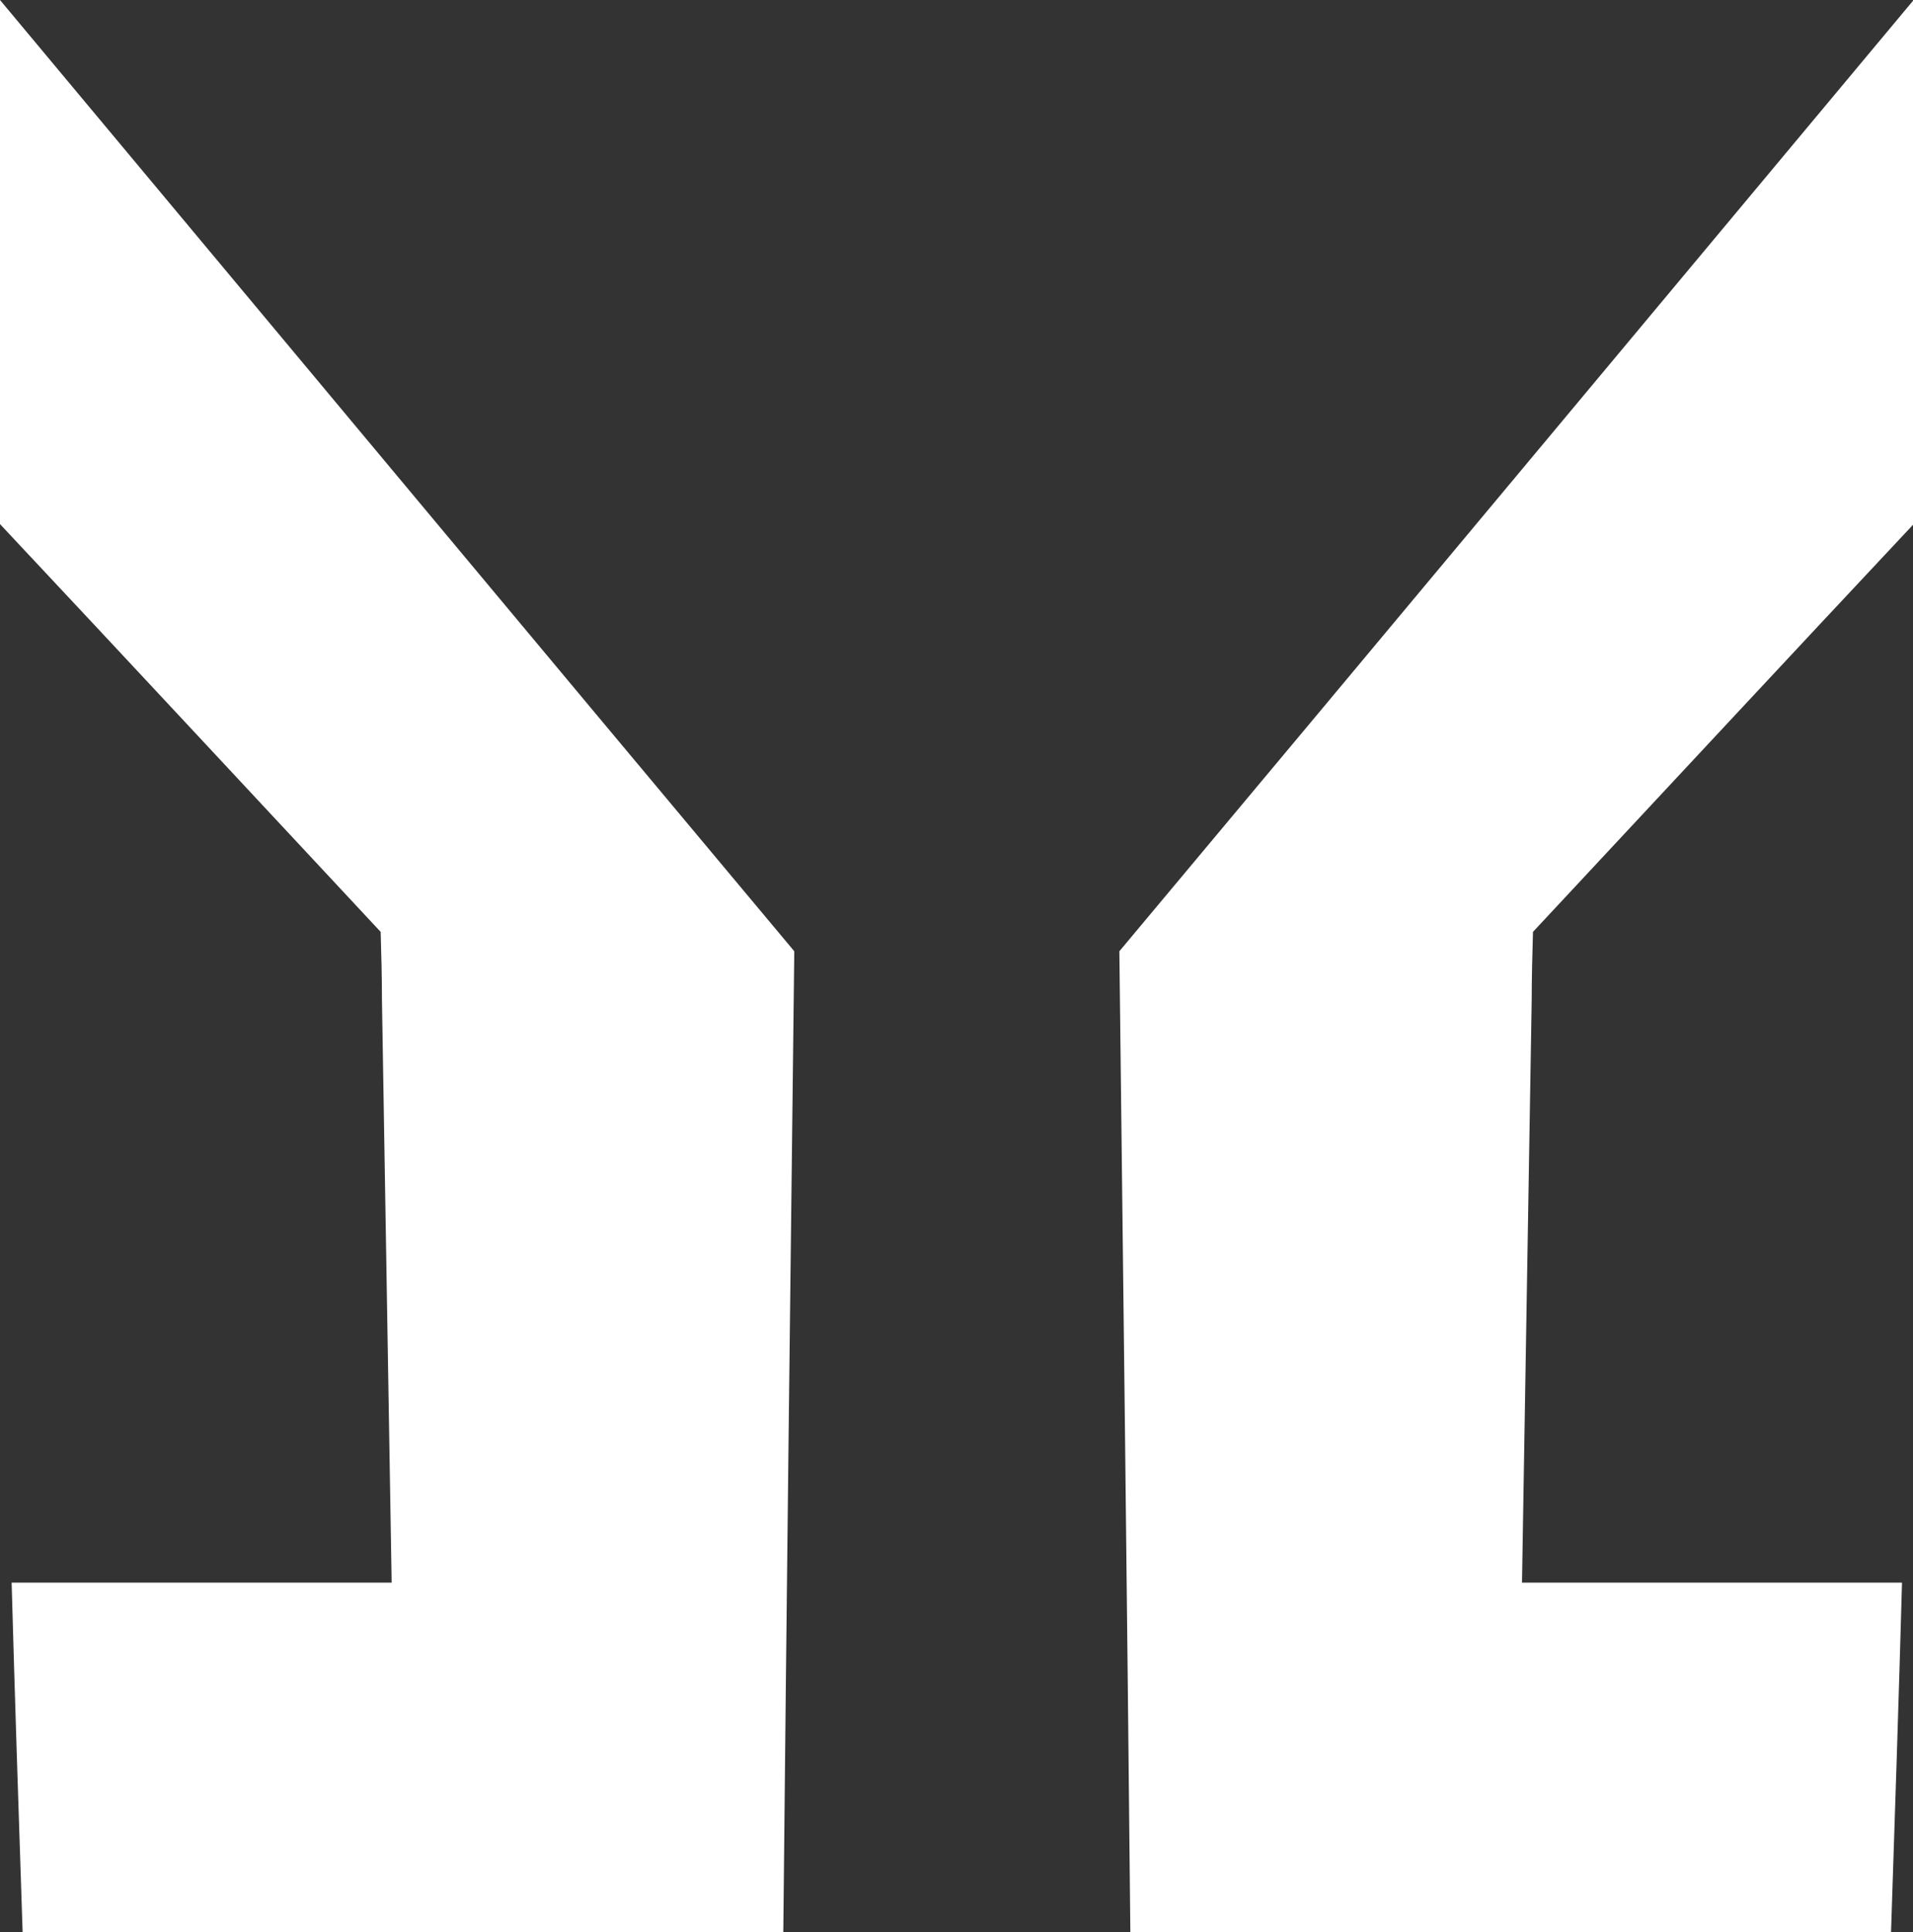
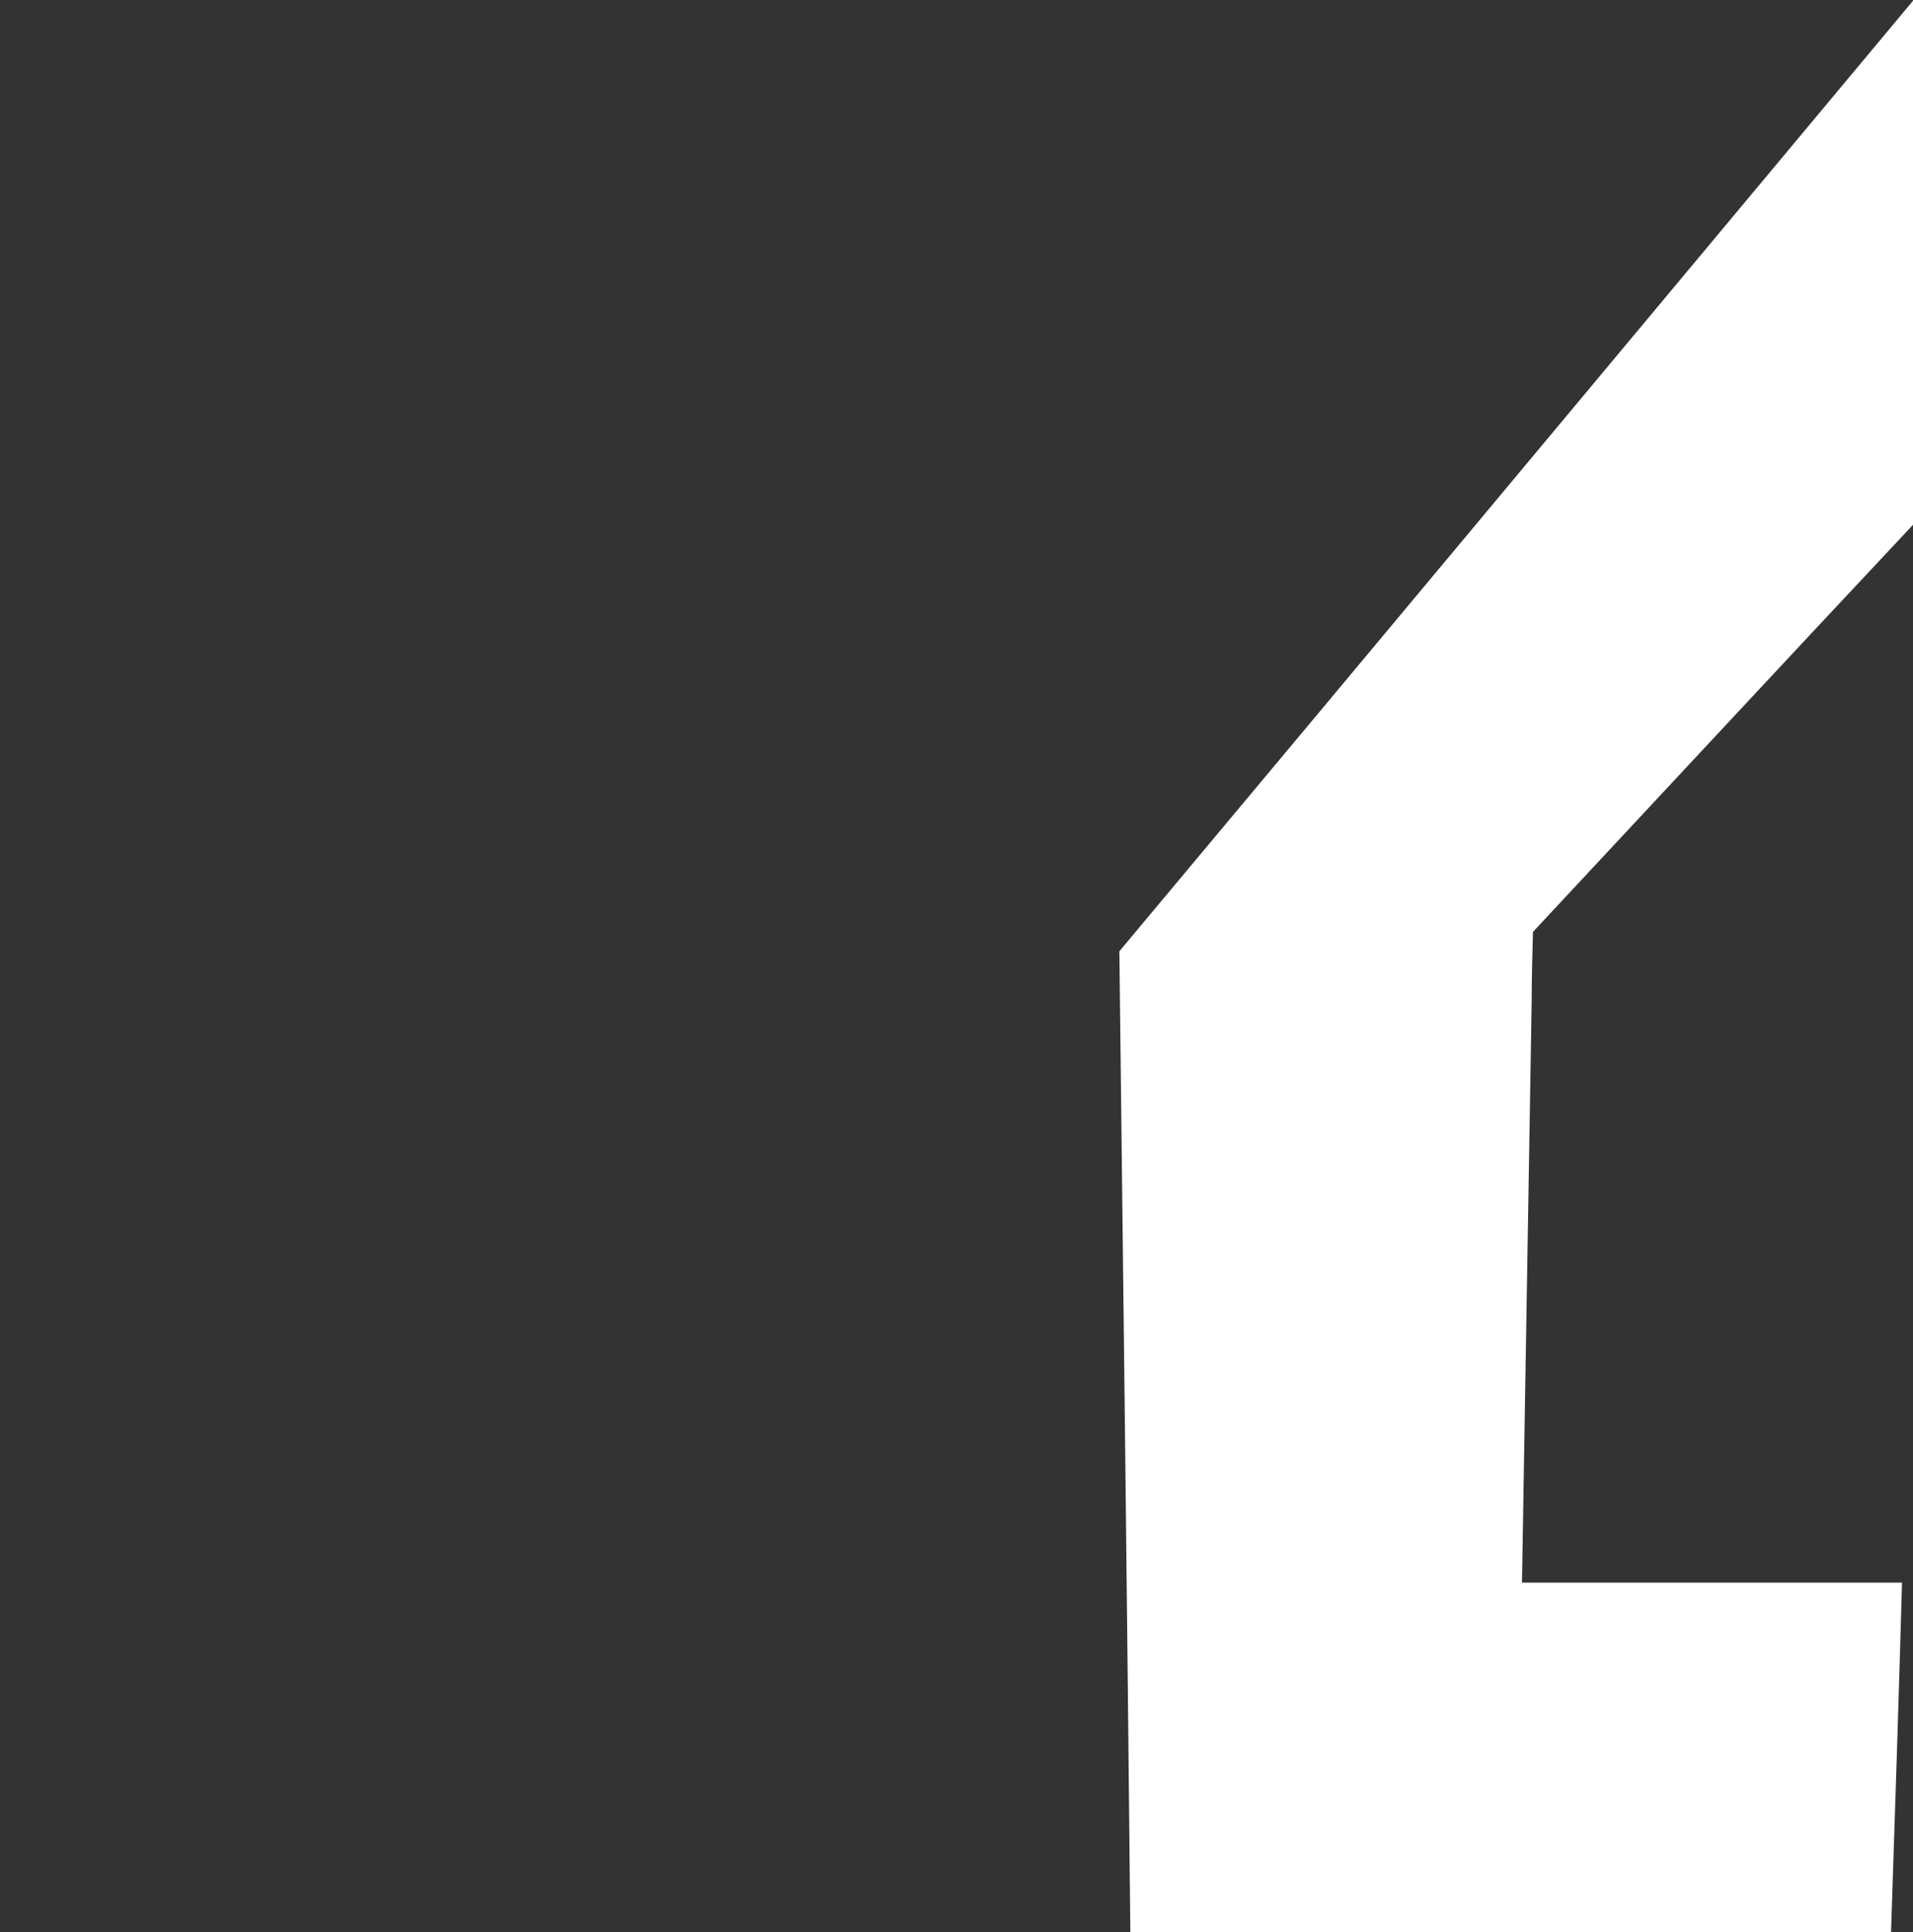
<svg xmlns="http://www.w3.org/2000/svg" id="Livello_2" data-name="Livello 2" viewBox="0 0 29.6 29.9">
  <rect x="0" y="0" width="29.6" height="29.9" fill="#333333" stroke="none" />
  <defs>
    <style>
      .cls-1 {
        fill: #fff;
        stroke-width: 0px;
      }
    </style>
  </defs>
  <g id="Livello_1-2" data-name="Livello 1">
    <g>
-       <path class="cls-1" d="M6.06,24.49c-.05-3-.1-6-.15-9.01,0-.35-.01-.71-.02-1.06-1.96-2.1-3.92-4.21-5.89-6.31V0c4.1,4.91,8.19,9.82,12.29,14.72-.06,5.06-.12,10.12-.17,15.18H.35c-.06-1.8-.12-3.61-.17-5.41h5.89Z" />
      <path class="cls-1" d="M23.55,24.49c.05-3,.1-6,.15-9.01,0-.35.01-.71.02-1.06,1.96-2.1,3.92-4.21,5.89-6.31V0c-4.1,4.91-8.19,9.82-12.29,14.72.06,5.06.12,10.12.17,15.18h11.77c.06-1.8.12-3.61.17-5.41h-5.89Z" />
    </g>
  </g>
</svg>